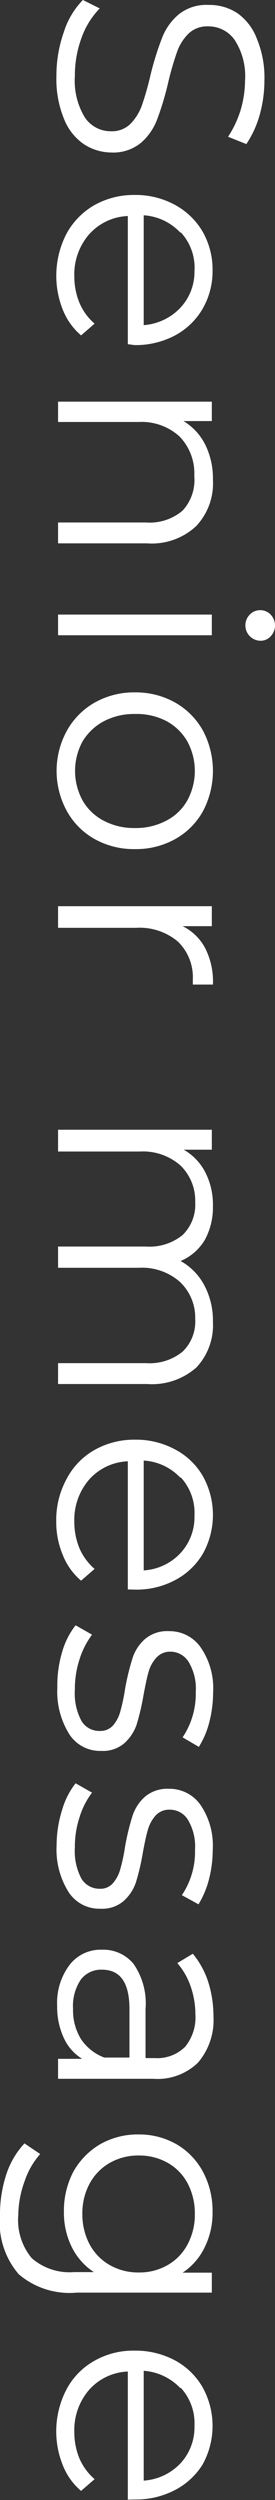
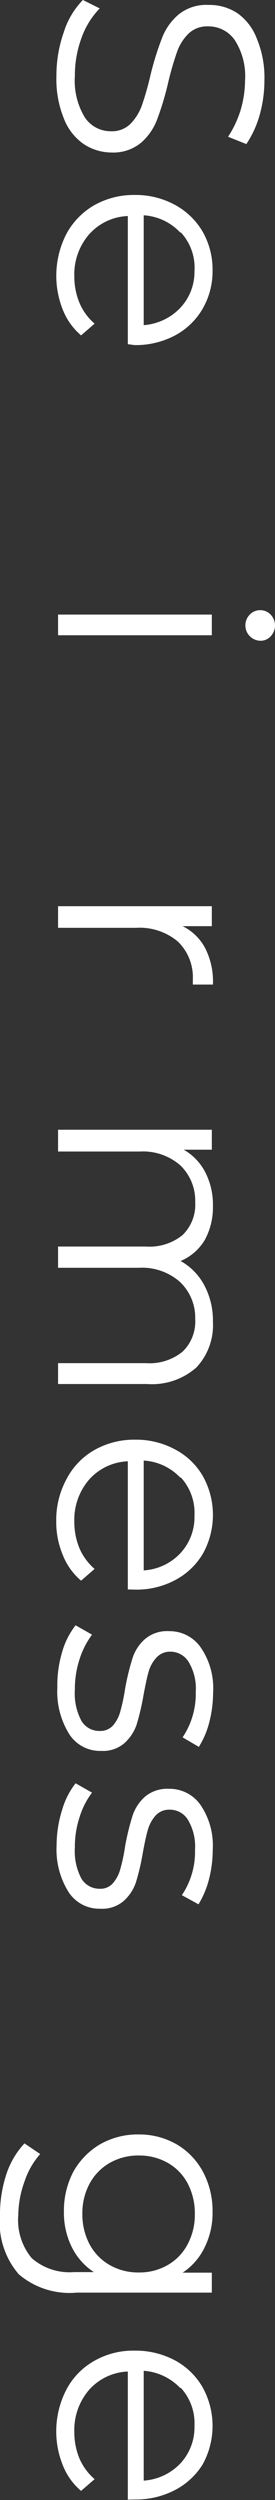
<svg xmlns="http://www.w3.org/2000/svg" viewBox="0 0 15.06 136.56">
  <rect x="0" y="0" width="15.06" height="136.56" fill="#333333" stroke="none" />
  <defs>
    <style>.cls-1{fill:#fff;}</style>
  </defs>
  <g id="レイヤー_2" data-name="レイヤー 2">
    <g id="テキスト">
      <path class="cls-1" d="M3.49,1.77A4.38,4.38,0,0,1,4.54,0l.92.46a4.45,4.45,0,0,0-1,1.62A5.92,5.92,0,0,0,4.1,4.16a3.83,3.83,0,0,0,.55,2.26,1.7,1.7,0,0,0,1.43.75,1.44,1.44,0,0,0,1.07-.41,2.82,2.82,0,0,0,.62-1,16.38,16.38,0,0,0,.47-1.65,16.06,16.06,0,0,1,.62-2A3.15,3.15,0,0,1,9.76.81,2.39,2.39,0,0,1,11.41.27,2.77,2.77,0,0,1,13,.72,3,3,0,0,1,14.06,2.1a5.53,5.53,0,0,1,.42,2.3,7,7,0,0,1-.26,1.88,5.54,5.54,0,0,1-.73,1.59l-1-.4a5.69,5.69,0,0,0,.7-1.5,5.85,5.85,0,0,0,.23-1.57,3.63,3.63,0,0,0-.57-2.22,1.75,1.75,0,0,0-1.46-.74,1.46,1.46,0,0,0-1.08.41,2.62,2.62,0,0,0-.62,1,16,16,0,0,0-.48,1.66,15.92,15.92,0,0,1-.6,2,3.15,3.15,0,0,1-.89,1.29,2.39,2.39,0,0,1-1.63.53A2.78,2.78,0,0,1,4.6,7.88a3,3,0,0,1-1.1-1.4,5.7,5.7,0,0,1-.41-2.32A7.1,7.1,0,0,1,3.49,1.77Z" />
      <path class="cls-1" d="M7,18.8v-7a3,3,0,0,0-2.12,1,3.33,3.33,0,0,0-.81,2.3,3.77,3.77,0,0,0,.28,1.44,3.11,3.11,0,0,0,.83,1.14l-.74.64a3.58,3.58,0,0,1-1-1.4,5,5,0,0,1,.2-4.15,4,4,0,0,1,1.52-1.56,4.4,4.4,0,0,1,2.21-.56,4.49,4.49,0,0,1,2.21.54,3.91,3.91,0,0,1,1.52,1.47,4.17,4.17,0,0,1,.54,2.11,4.09,4.09,0,0,1-.54,2.09,3.86,3.86,0,0,1-1.51,1.46,4.61,4.61,0,0,1-2.22.53Zm2.87-6.1a3,3,0,0,0-2-.94v6a3.07,3.07,0,0,0,2-.94,2.86,2.86,0,0,0,.78-2A2.84,2.84,0,0,0,9.91,12.7Z" />
-       <path class="cls-1" d="M10.74,28.74a3.56,3.56,0,0,1-2.68.94H3.18V28.54H8a2.77,2.77,0,0,0,2-.65A2.46,2.46,0,0,0,10.64,26a2.89,2.89,0,0,0-.81-2.16,3.08,3.08,0,0,0-2.23-.79H3.18V21.94H11.6V23H10.05a3.16,3.16,0,0,1,1.19,1.29,4.16,4.16,0,0,1,.42,1.91A3.4,3.4,0,0,1,10.74,28.74Z" />
      <path class="cls-1" d="M11.6,33.57V34.7H3.18V33.57Zm2.08,0a.78.78,0,0,1,.58-.24.77.77,0,0,1,.56.24.86.86,0,0,1,0,1.19.74.74,0,0,1-.55.24.84.84,0,0,1-.59-1.43Z" />
-       <path class="cls-1" d="M3.66,39.92a4,4,0,0,1,1.52-1.54,4.4,4.4,0,0,1,2.21-.56,4.4,4.4,0,0,1,2.21.56,4,4,0,0,1,1.52,1.54,4.71,4.71,0,0,1,0,4.38A3.92,3.92,0,0,1,9.6,45.83a4.39,4.39,0,0,1-2.21.55,4.39,4.39,0,0,1-2.21-.55A3.92,3.92,0,0,1,3.66,44.3a4.56,4.56,0,0,1,0-4.38Zm.86,3.8a2.82,2.82,0,0,0,1.16,1.11,3.54,3.54,0,0,0,1.71.4,3.54,3.54,0,0,0,1.71-.4,2.76,2.76,0,0,0,1.16-1.11,3.37,3.37,0,0,0,0-3.22A2.91,2.91,0,0,0,9.1,39.38,3.54,3.54,0,0,0,7.39,39a3.54,3.54,0,0,0-1.71.4A3,3,0,0,0,4.52,40.5a3.37,3.37,0,0,0,0,3.22Z" />
      <path class="cls-1" d="M11.23,51.78a4,4,0,0,1,.43,2h-1.1l0-.27a2.71,2.71,0,0,0-.82-2.08,3.26,3.26,0,0,0-2.29-.75H3.18V49.5H11.6v1.09H10A2.79,2.79,0,0,1,11.23,51.78Z" />
      <path class="cls-1" d="M10.75,74.7a3.67,3.67,0,0,1-2.69.9H3.18V74.46H8a2.86,2.86,0,0,0,2-.63,2.28,2.28,0,0,0,.69-1.78A2.68,2.68,0,0,0,9.83,70a3.15,3.15,0,0,0-2.23-.75H3.18V68.09H8a2.86,2.86,0,0,0,2-.63,2.31,2.31,0,0,0,.69-1.8,2.67,2.67,0,0,0-.81-2,3.11,3.11,0,0,0-2.23-.76H3.18V61.71H11.6V62.8H10.06a3,3,0,0,1,1.19,1.25,3.87,3.87,0,0,1,.41,1.84,3.7,3.7,0,0,1-.44,1.83,2.8,2.8,0,0,1-1.33,1.16,3.27,3.27,0,0,1,1.3,1.33,4.1,4.1,0,0,1,.47,2A3.36,3.36,0,0,1,10.75,74.7Z" />
      <path class="cls-1" d="M7,86.82v-7a3,3,0,0,0-2.12,1,3.36,3.36,0,0,0-.81,2.31,3.77,3.77,0,0,0,.28,1.44,3.16,3.16,0,0,0,.83,1.13l-.74.64a3.51,3.51,0,0,1-1-1.4,4.61,4.61,0,0,1-.36-1.84,4.66,4.66,0,0,1,.56-2.3A3.87,3.87,0,0,1,5.18,79.2a4.4,4.4,0,0,1,2.21-.56,4.49,4.49,0,0,1,2.21.54,3.77,3.77,0,0,1,1.52,1.47,4.35,4.35,0,0,1,0,4.2A3.83,3.83,0,0,1,9.61,86.3a4.5,4.5,0,0,1-2.22.53Zm2.87-6.11a3,3,0,0,0-2-.93v6a3,3,0,0,0,2-.93,2.89,2.89,0,0,0,.78-2.06A2.86,2.86,0,0,0,9.91,80.71Z" />
      <path class="cls-1" d="M3.4,90.25a4.2,4.2,0,0,1,.74-1.47l.9.51a4.49,4.49,0,0,0-.68,1.33,5.21,5.21,0,0,0-.26,1.67A3.16,3.16,0,0,0,4.46,94a1.13,1.13,0,0,0,1,.55.93.93,0,0,0,.73-.3,1.94,1.94,0,0,0,.4-.77,10.17,10.17,0,0,0,.26-1.23,13.39,13.39,0,0,1,.4-1.65,2.34,2.34,0,0,1,.68-1.06,1.85,1.85,0,0,1,1.32-.44A2.07,2.07,0,0,1,11,90a3.92,3.92,0,0,1,.67,2.45,6.57,6.57,0,0,1-.21,1.63,4.78,4.78,0,0,1-.57,1.34L10,94.9a4.26,4.26,0,0,0,.72-2.48,2.81,2.81,0,0,0-.39-1.64,1.17,1.17,0,0,0-1-.56,1,1,0,0,0-.76.32,1.86,1.86,0,0,0-.43.77c-.09.31-.18.74-.28,1.28a13.2,13.2,0,0,1-.38,1.62,2.44,2.44,0,0,1-.66,1,1.79,1.79,0,0,1-1.28.43,2,2,0,0,1-1.75-.92,4.39,4.39,0,0,1-.65-2.55A6.33,6.33,0,0,1,3.4,90.25Z" />
      <path class="cls-1" d="M3.4,98.87a4.23,4.23,0,0,1,.74-1.46l.9.51a4.25,4.25,0,0,0-.68,1.33,5.11,5.11,0,0,0-.26,1.66,3.2,3.2,0,0,0,.36,1.71,1.15,1.15,0,0,0,1,.55.9.9,0,0,0,.73-.31,1.94,1.94,0,0,0,.4-.77,9.39,9.39,0,0,0,.26-1.23,13.39,13.39,0,0,1,.4-1.65,2.39,2.39,0,0,1,.68-1.06,1.9,1.9,0,0,1,1.32-.44,2.07,2.07,0,0,1,1.73.88,3.94,3.94,0,0,1,.67,2.45,6.51,6.51,0,0,1-.21,1.63,5,5,0,0,1-.57,1.35l-.91-.5a4.24,4.24,0,0,0,.72-2.48,2.84,2.84,0,0,0-.39-1.64,1.16,1.16,0,0,0-1-.55,1,1,0,0,0-.76.31,2,2,0,0,0-.43.78c-.09.3-.18.73-.28,1.27a12.35,12.35,0,0,1-.38,1.62,2.38,2.38,0,0,1-.66,1,1.79,1.79,0,0,1-1.28.43,2,2,0,0,1-1.75-.92,4.37,4.37,0,0,1-.65-2.55A6.42,6.42,0,0,1,3.4,98.87Z" />
-       <path class="cls-1" d="M10.84,112.67a3.17,3.17,0,0,1-2.44.88H3.18v-1.09H4.5a2.58,2.58,0,0,1-1-1.13,4,4,0,0,1-.37-1.76,3.44,3.44,0,0,1,.68-2.24,2.14,2.14,0,0,1,1.77-.83,2.14,2.14,0,0,1,1.73.77,3.78,3.78,0,0,1,.66,2.47v2.68h.51a2.17,2.17,0,0,0,1.65-.61,2.52,2.52,0,0,0,.57-1.78,4.64,4.64,0,0,0-.26-1.53,3.85,3.85,0,0,0-.73-1.27l.85-.51a4.71,4.71,0,0,1,.84,1.53,6.23,6.23,0,0,1,.29,1.89A3.57,3.57,0,0,1,10.84,112.67Zm-6.4-1.28a2.67,2.67,0,0,0,1.27,1H7.09v-2.64c0-1.45-.5-2.16-1.51-2.16a1.39,1.39,0,0,0-1.16.55A2.59,2.59,0,0,0,4,109.74,3,3,0,0,0,4.44,111.39Z" />
      <path class="cls-1" d="M11.6,125.23H4.21a4.29,4.29,0,0,1-3.18-1A4.33,4.33,0,0,1,0,121a7,7,0,0,1,.34-2.21,4.55,4.55,0,0,1,1-1.71l.86.58a4.29,4.29,0,0,0-.85,1.48A5.57,5.57,0,0,0,1,121a3.25,3.25,0,0,0,.74,2.35,3.15,3.15,0,0,0,2.31.76H5.14a3.48,3.48,0,0,1-1.22-1.39,4.23,4.23,0,0,1-.42-1.89A4.6,4.6,0,0,1,4,118.66a4,4,0,0,1,1.46-1.52,4.16,4.16,0,0,1,2.12-.55,4.12,4.12,0,0,1,2.11.55,3.83,3.83,0,0,1,1.44,1.52,4.53,4.53,0,0,1,.51,2.16,4.21,4.21,0,0,1-.43,1.93A3.42,3.42,0,0,1,10,124.14H11.6Zm-6.7-2.65A2.87,2.87,0,0,0,6,123.72a3.15,3.15,0,0,0,1.6.41,3.08,3.08,0,0,0,1.59-.41,2.79,2.79,0,0,0,1.09-1.14,3.41,3.41,0,0,0,.39-1.65,3.51,3.51,0,0,0-.38-1.64,2.79,2.79,0,0,0-1.09-1.14,3.15,3.15,0,0,0-1.6-.41,3.15,3.15,0,0,0-1.6.41,2.87,2.87,0,0,0-1.1,1.14,3.4,3.4,0,0,0-.39,1.64A3.49,3.49,0,0,0,4.9,122.58Z" />
      <path class="cls-1" d="M7,136.54v-7a3,3,0,0,0-2.12,1,3.36,3.36,0,0,0-.81,2.31,3.77,3.77,0,0,0,.28,1.44,3.16,3.16,0,0,0,.83,1.13l-.74.64a3.51,3.51,0,0,1-1-1.4,4.95,4.95,0,0,1,.2-4.14,3.87,3.87,0,0,1,1.52-1.56,4.3,4.3,0,0,1,2.21-.56,4.6,4.6,0,0,1,2.21.53,3.86,3.86,0,0,1,1.52,1.48,4.35,4.35,0,0,1,0,4.2A3.9,3.9,0,0,1,9.61,136a4.61,4.61,0,0,1-2.22.53Zm2.87-6.1a3.07,3.07,0,0,0-2-.94v6a3.06,3.06,0,0,0,2-.93,2.89,2.89,0,0,0,.78-2.06A2.86,2.86,0,0,0,9.91,130.44Z" />
    </g>
  </g>
</svg>